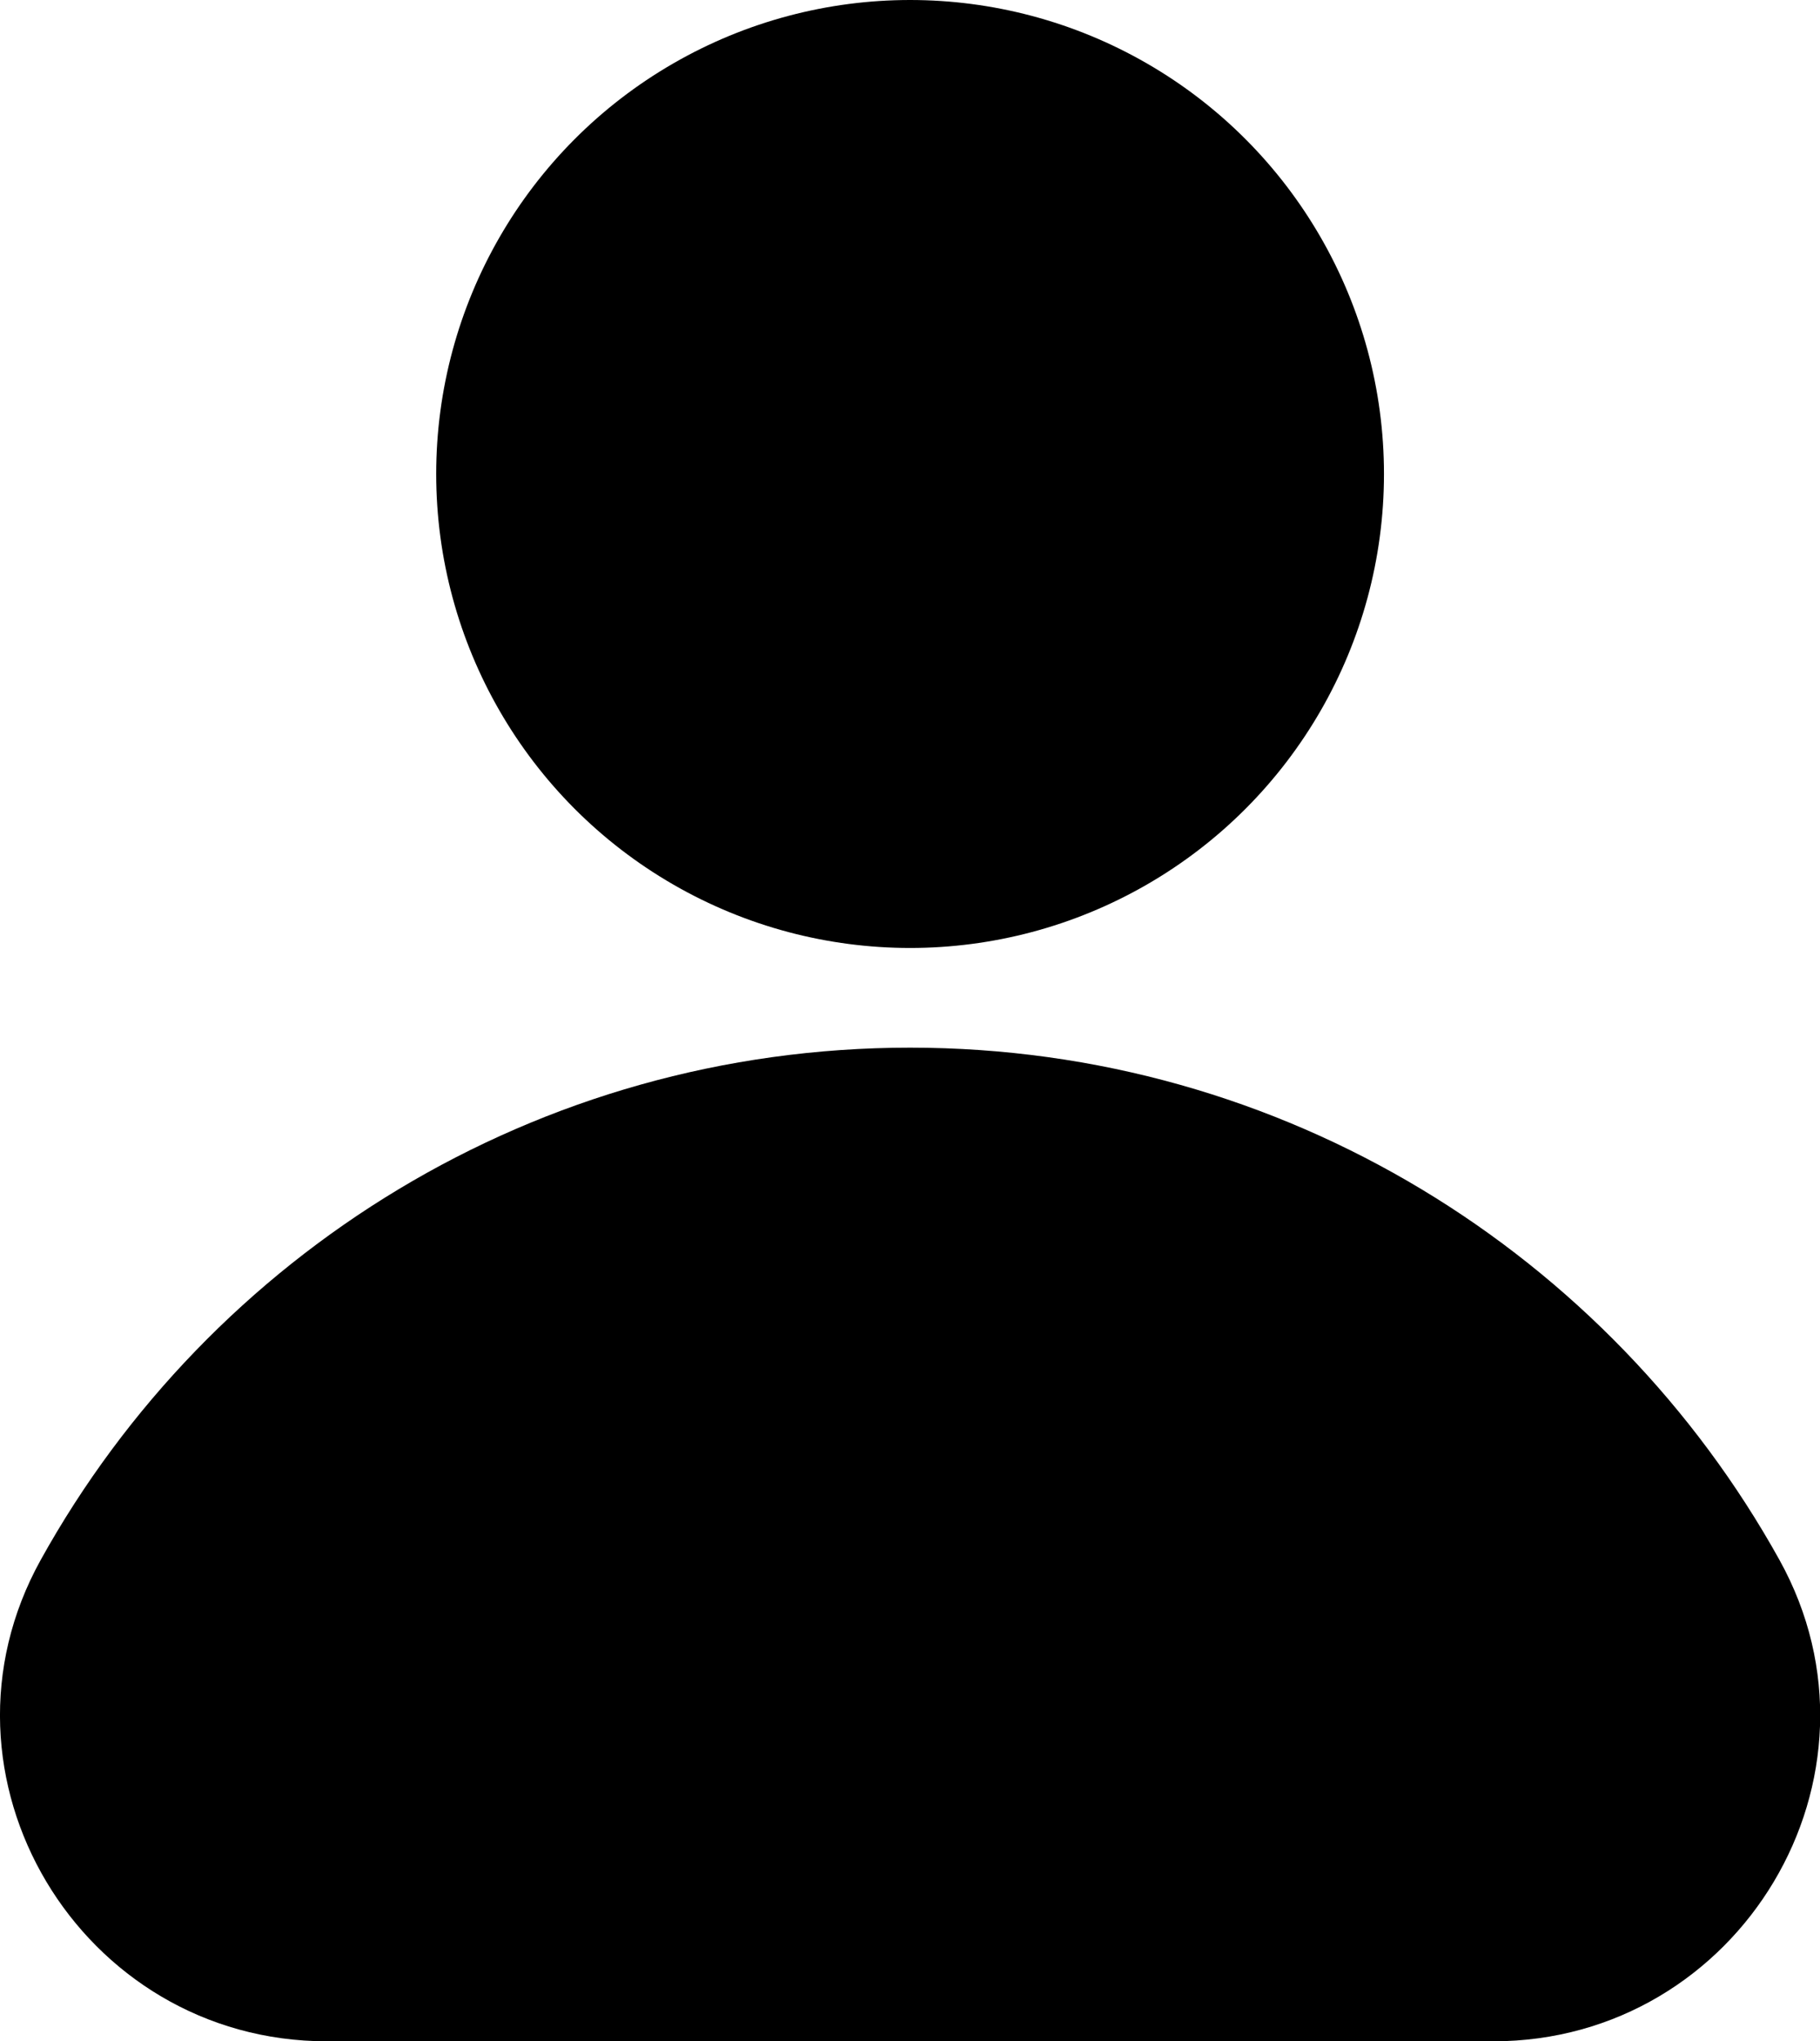
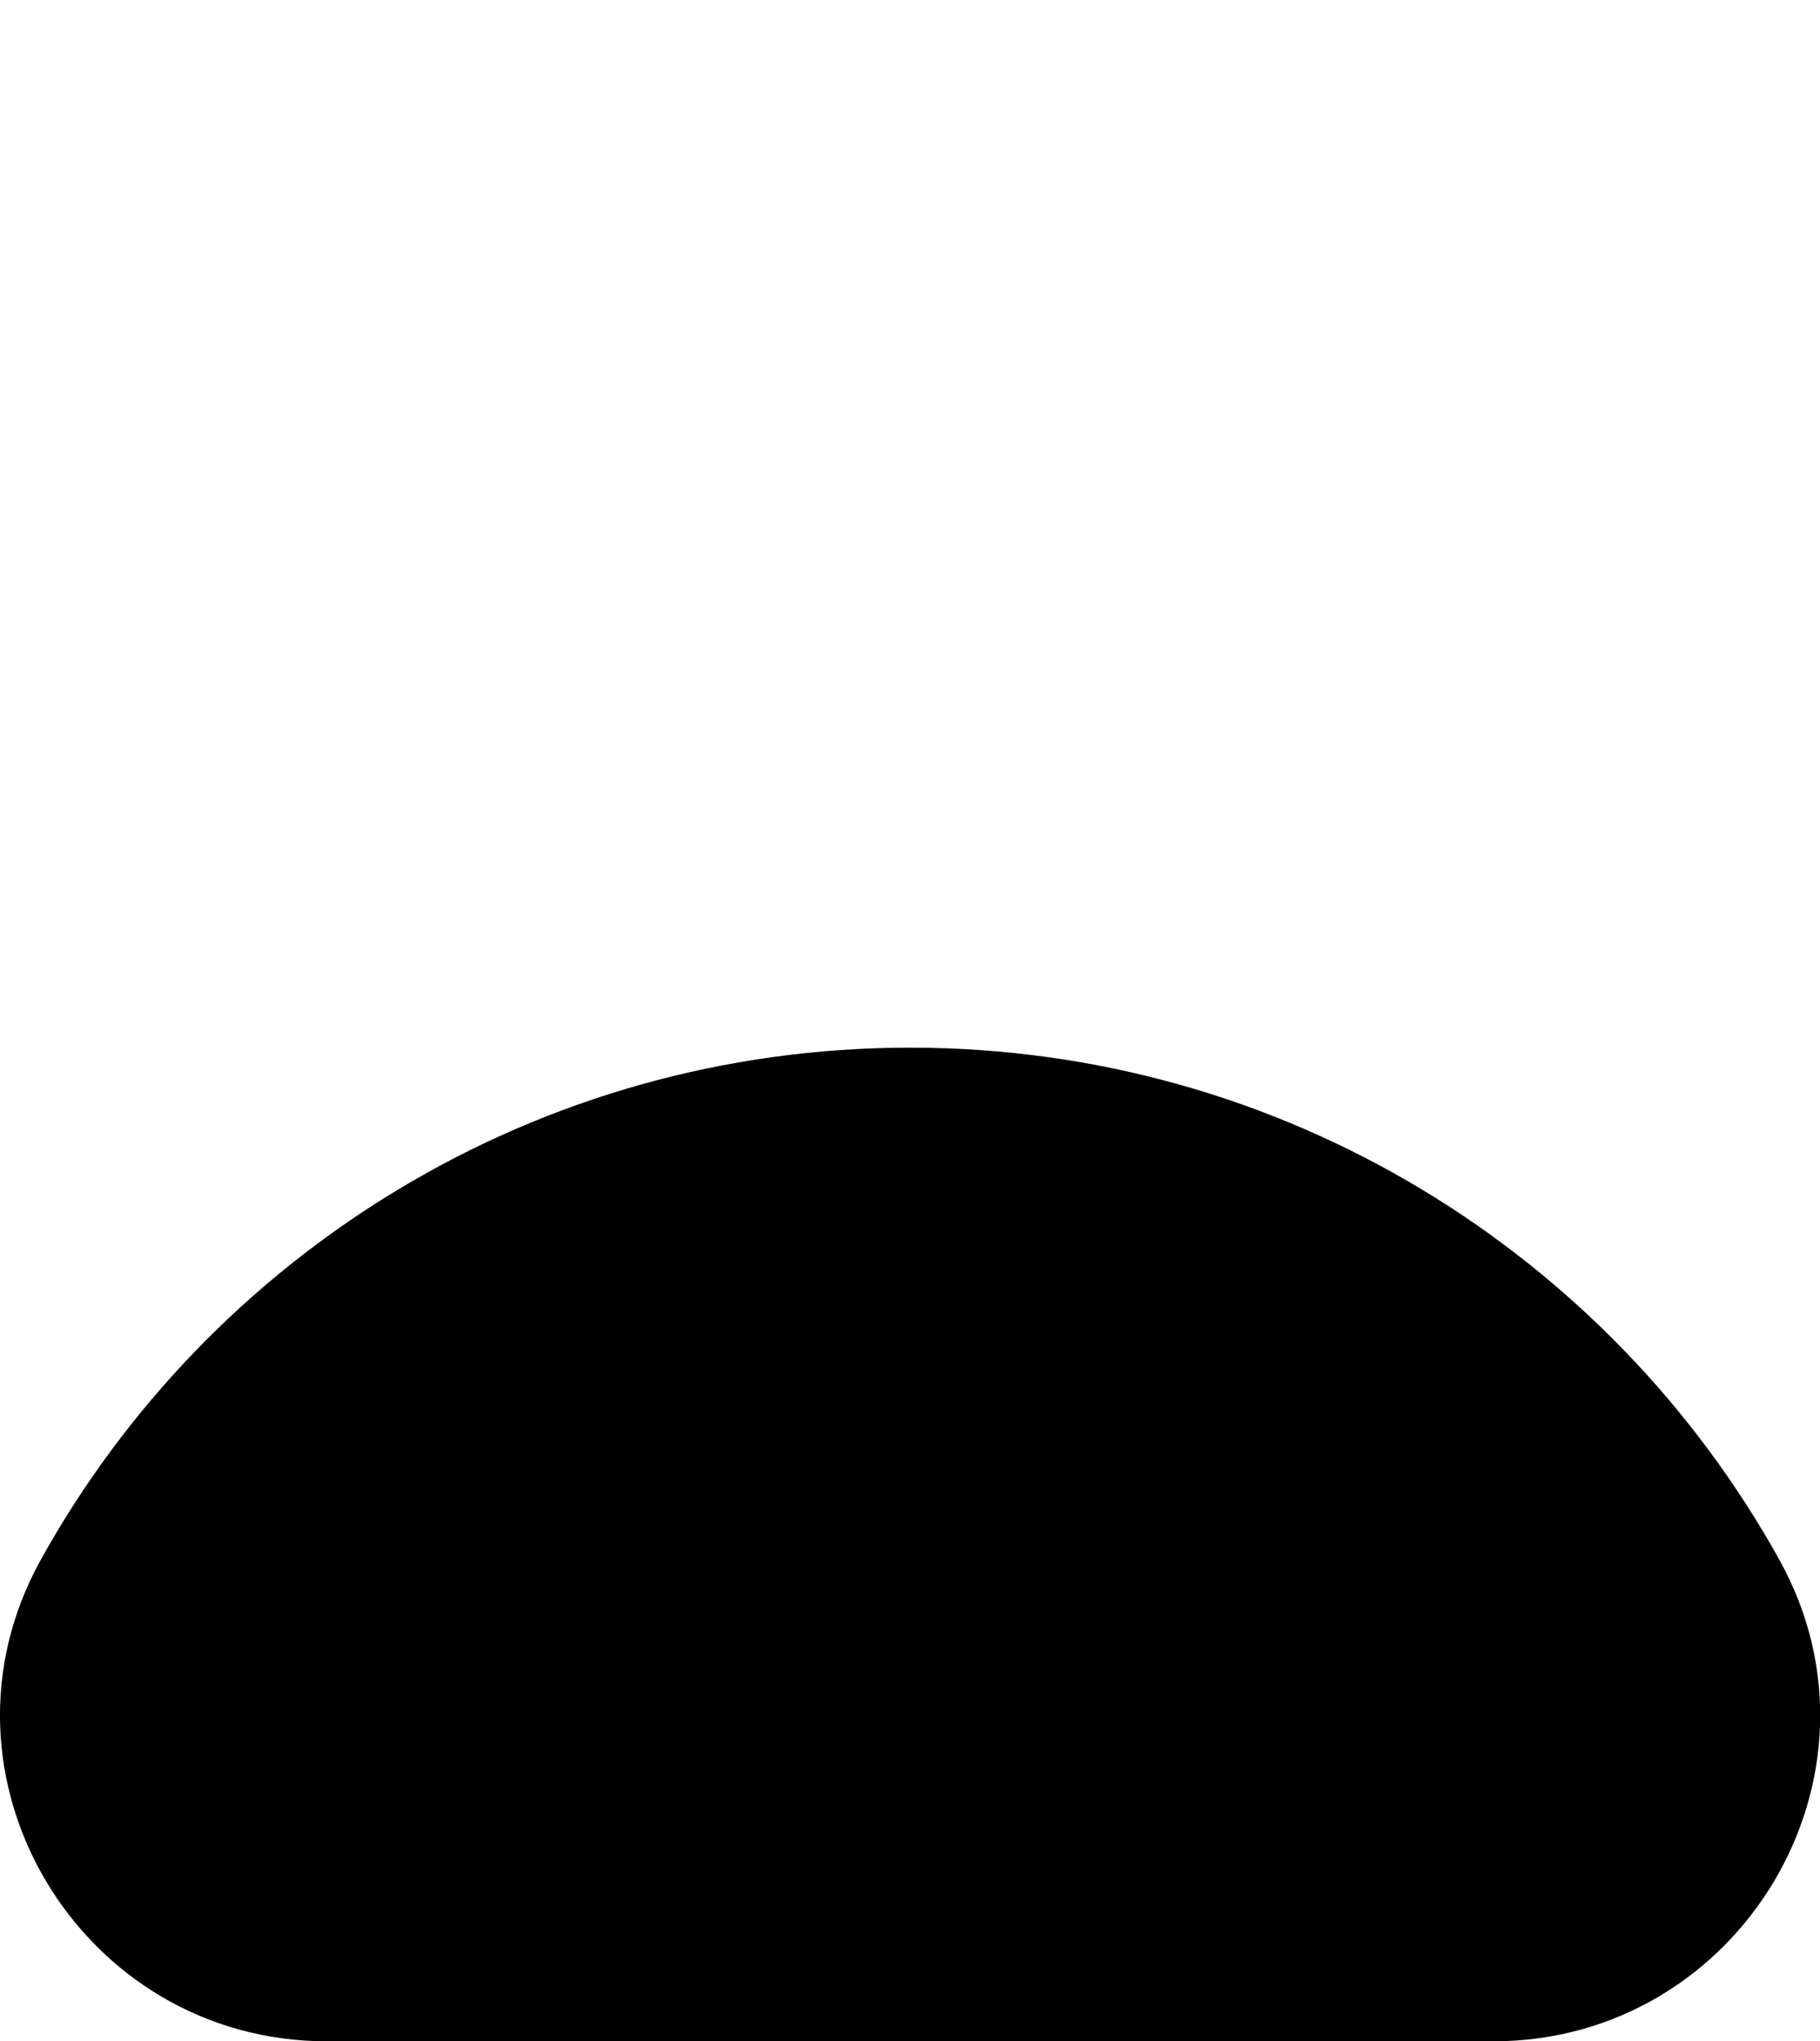
<svg xmlns="http://www.w3.org/2000/svg" id="Layer_2" data-name="Layer 2" viewBox="0 0 107.19 120.2">
  <g id="assets">
    <g>
-       <path d="M19.26,120.2c-14.55,0-23.92-15.63-16.86-28.35,9.98-17.99,29.17-30.16,51.2-30.16s41.21,12.17,51.2,30.16c7.06,12.72-2.31,28.35-16.86,28.35H19.26Z" />
-       <circle cx="53.6" cy="27.91" r="27.91" />
+       <path d="M19.26,120.2c-14.55,0-23.92-15.63-16.86-28.35,9.98-17.99,29.17-30.16,51.2-30.16s41.21,12.17,51.2,30.16c7.06,12.72-2.31,28.35-16.86,28.35H19.26" />
    </g>
  </g>
</svg>